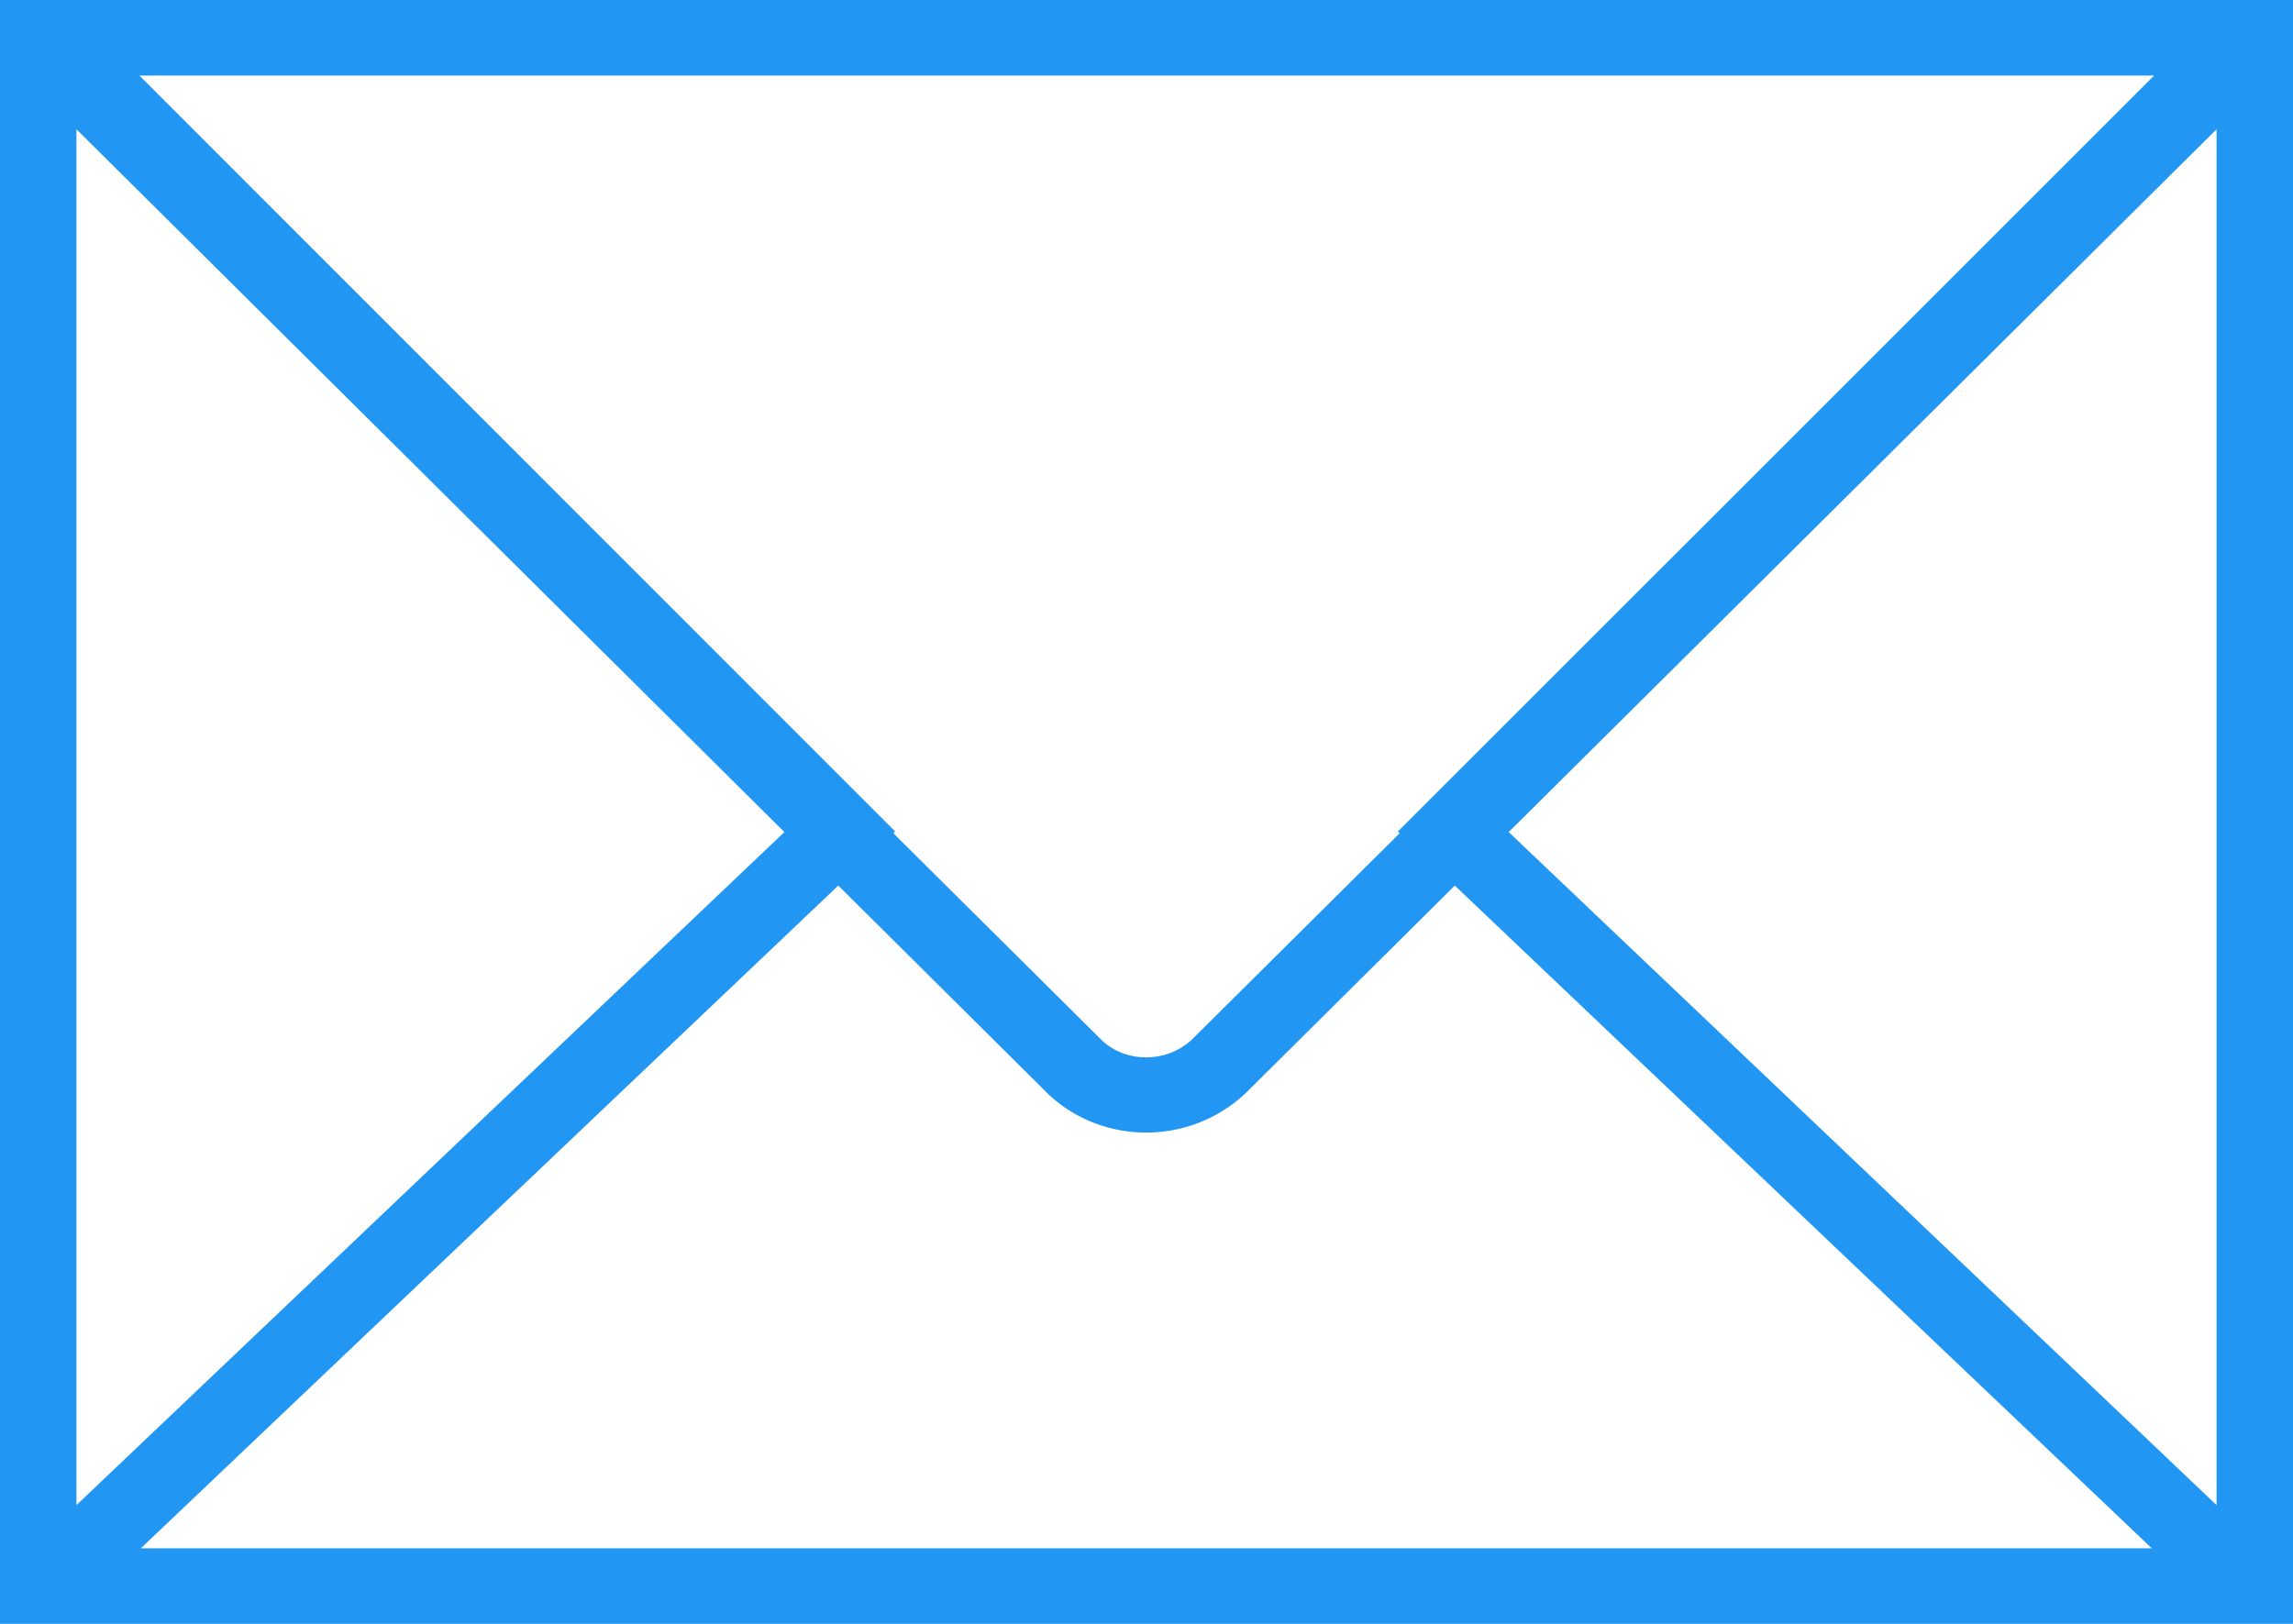
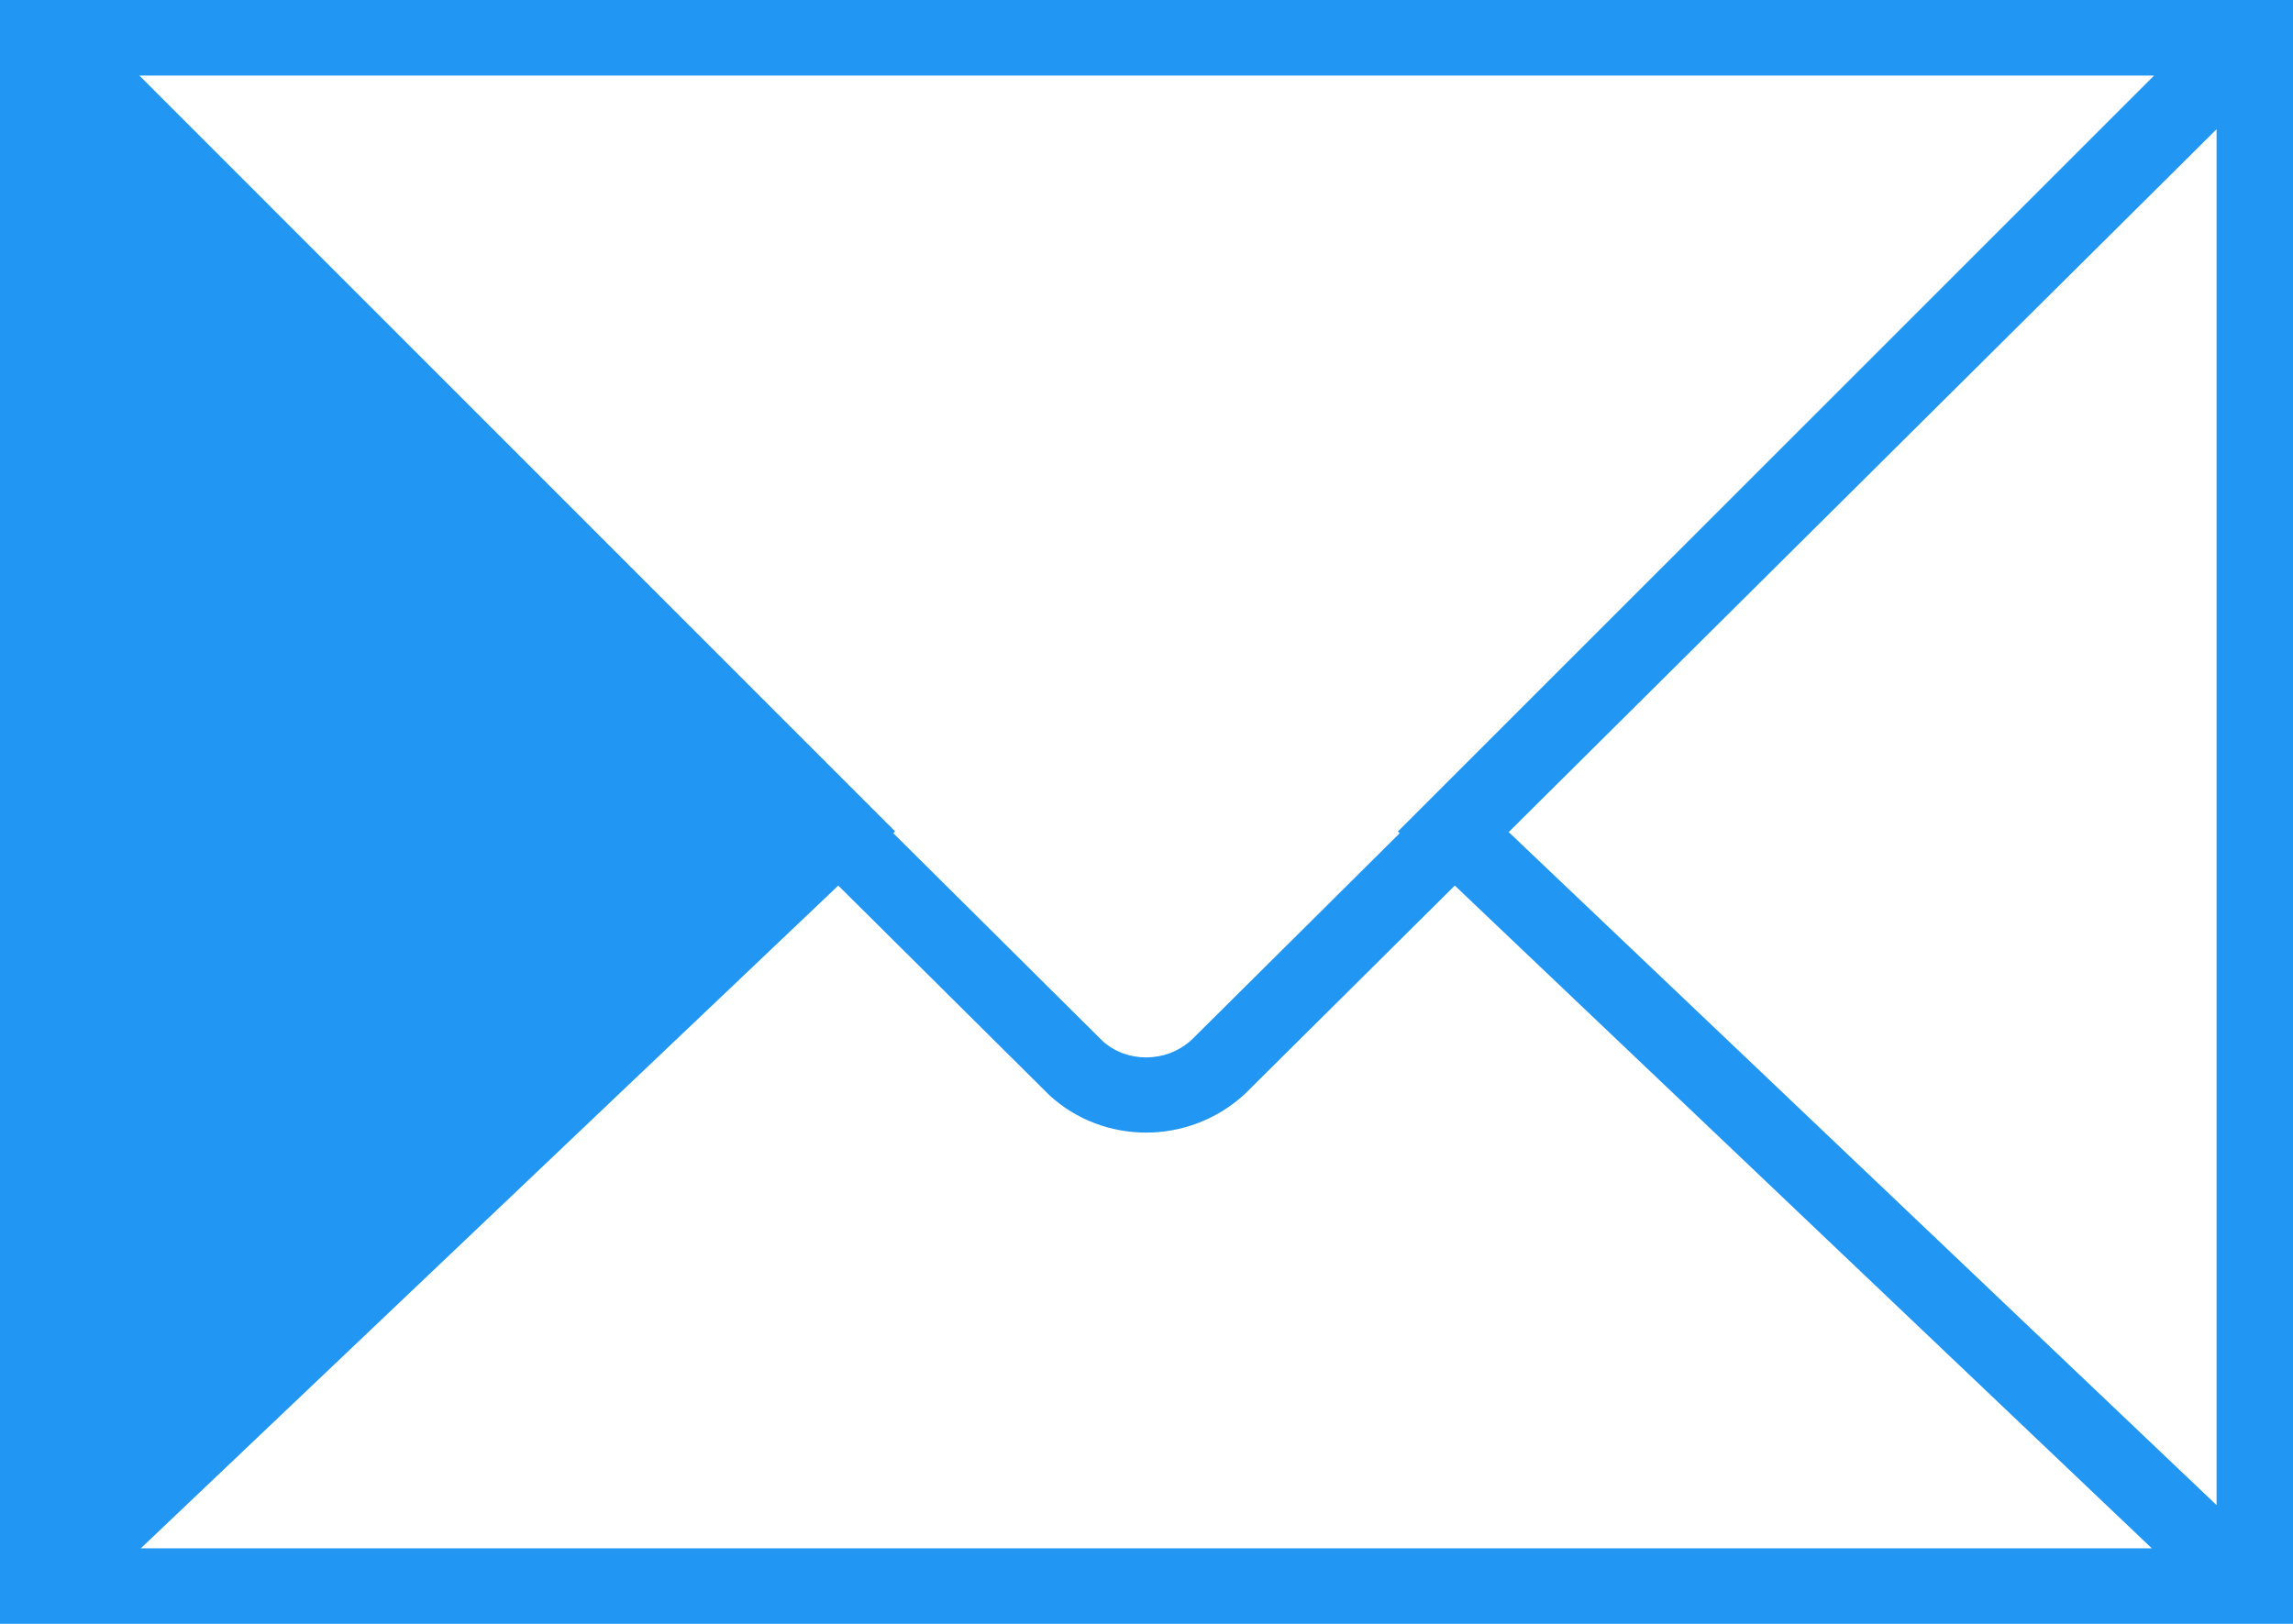
<svg xmlns="http://www.w3.org/2000/svg" width="24" height="17" viewBox="0 0 24 17" fill="none">
-   <path d="M0 0V0.906V16.094V17H24V16.094V0.906V0H0ZM14.65 8.723L12.472 10.886C12.207 11.13 11.792 11.129 11.539 10.897L9.35 8.723L9.369 8.704L1.459 0.791H22.546L14.631 8.705L14.65 8.723ZM8.21 8.711L0.8 15.757V1.353L8.21 8.711ZM8.774 9.271L10.983 11.465C11.266 11.726 11.63 11.857 11.996 11.857C12.365 11.857 12.736 11.723 13.028 11.454L15.227 9.271L22.522 16.209H1.474L8.774 9.271ZM15.791 8.711L23.2 1.353V15.757L15.791 8.711Z" fill="#2196F3" />
+   <path d="M0 0V0.906V16.094V17H24V16.094V0.906V0H0ZM14.65 8.723L12.472 10.886C12.207 11.13 11.792 11.129 11.539 10.897L9.35 8.723L9.369 8.704L1.459 0.791H22.546L14.631 8.705L14.65 8.723ZM8.21 8.711L0.8 15.757L8.21 8.711ZM8.774 9.271L10.983 11.465C11.266 11.726 11.63 11.857 11.996 11.857C12.365 11.857 12.736 11.723 13.028 11.454L15.227 9.271L22.522 16.209H1.474L8.774 9.271ZM15.791 8.711L23.2 1.353V15.757L15.791 8.711Z" fill="#2196F3" />
</svg>